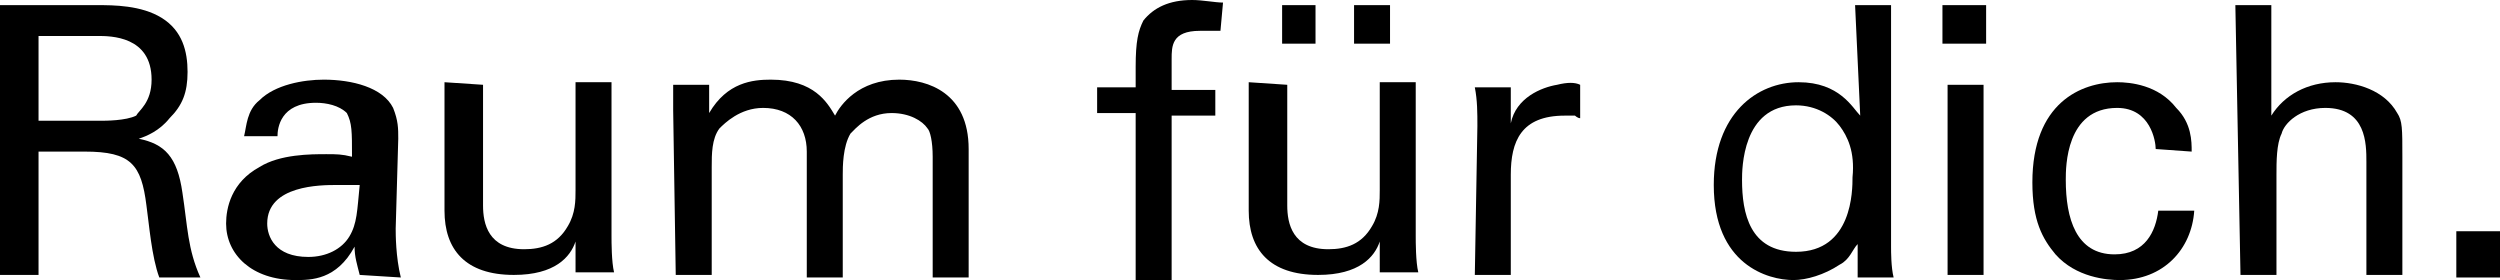
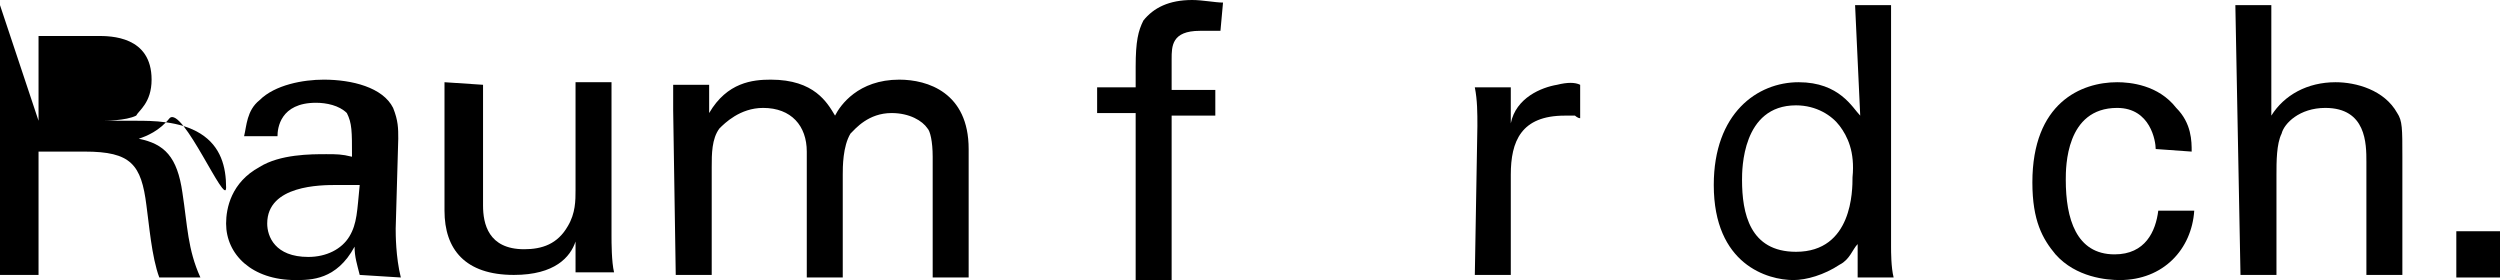
<svg xmlns="http://www.w3.org/2000/svg" version="1.1" id="Ebene_1" x="0px" y="0px" viewBox="0 0 97.3 10.9" style="enable-background:new 0 0 97.3 10.9;" width="97.3" height="10.9" xml:space="preserve">
  <g>
    <g>
      <g>
        <g>
-           <path d="M1.5,4.7h2.4c0.2,0,1,0,1.4-0.2C5.4,4.3,5.9,4,5.9,3.1c0-1.7-1.6-1.7-2.1-1.7H1.5V4.7L1.5,4.7z M0,0.2h3.8      c0.6,0,1.7,0,2.5,0.5s1,1.3,1,2.1S7.1,4.1,6.6,4.6C6.2,5.1,5.7,5.3,5.4,5.4c1,0.2,1.5,0.7,1.7,2.1c0.2,1.3,0.2,2.2,0.7,3.3H6.2      C5.9,10,5.8,8.7,5.7,8C5.5,6.4,5.1,5.9,3.3,5.9H1.5v4.8H0V0.2z" />
+           <path d="M1.5,4.7h2.4c0.2,0,1,0,1.4-0.2C5.4,4.3,5.9,4,5.9,3.1c0-1.7-1.6-1.7-2.1-1.7H1.5V4.7L1.5,4.7z h3.8      c0.6,0,1.7,0,2.5,0.5s1,1.3,1,2.1S7.1,4.1,6.6,4.6C6.2,5.1,5.7,5.3,5.4,5.4c1,0.2,1.5,0.7,1.7,2.1c0.2,1.3,0.2,2.2,0.7,3.3H6.2      C5.9,10,5.8,8.7,5.7,8C5.5,6.4,5.1,5.9,3.3,5.9H1.5v4.8H0V0.2z" />
        </g>
      </g>
      <g>
        <g>
          <path d="M13.1,7.2c-0.6,0-2.7,0-2.7,1.5c0,0.5,0.3,1.3,1.6,1.3c0.7,0,1.3-0.3,1.6-0.8s0.3-1,0.4-2C13.6,7.2,13.4,7.2,13.1,7.2       M14,10.7c-0.1-0.4-0.2-0.7-0.2-1.1c-0.7,1.3-1.7,1.3-2.3,1.3c-1.7,0-2.7-1-2.7-2.2c0-0.6,0.2-1.6,1.3-2.2C10.9,6,12.1,6,12.7,6      c0.4,0,0.6,0,1,0.1c0-1,0-1.3-0.2-1.7C13.2,4.1,12.7,4,12.3,4c-1.4,0-1.5,1-1.5,1.3H9.5c0.1-0.4,0.1-1,0.6-1.4      c0.6-0.6,1.7-0.8,2.5-0.8c1.1,0,2.3,0.3,2.7,1.1c0.2,0.5,0.2,0.8,0.2,1.2l-0.1,3.5c0,0.2,0,1.1,0.2,1.9L14,10.7L14,10.7z" />
        </g>
      </g>
      <g>
        <g>
          <path d="M18.8,3.3V8c0,0.7,0.2,1.7,1.6,1.7c0.7,0,1.3-0.2,1.7-0.9c0.3-0.5,0.3-1,0.3-1.4V3.2h1.4v6c0,0.2,0,1,0.1,1.4h-1.5V9.4      c-0.2,0.6-0.8,1.3-2.4,1.3c-1.9,0-2.7-1-2.7-2.5v-5L18.8,3.3L18.8,3.3z" />
        </g>
      </g>
      <g>
        <g>
          <path d="M26.2,4.3v-1h1.4v1.1c0.7-1.2,1.7-1.3,2.4-1.3c1.7,0,2.2,0.9,2.5,1.4c0.2-0.4,0.9-1.4,2.5-1.4c1.1,0,2.7,0.5,2.7,2.7v5      h-1.4V6.1c0-0.6-0.1-1-0.2-1.1c-0.2-0.3-0.7-0.6-1.4-0.6c-0.9,0-1.4,0.6-1.6,0.8c-0.3,0.5-0.3,1.3-0.3,1.6v4h-1.4V5.9      c0-1-0.6-1.7-1.7-1.7c-0.9,0-1.5,0.6-1.7,0.8c-0.3,0.4-0.3,1-0.3,1.5v4.2h-1.4L26.2,4.3L26.2,4.3z" />
        </g>
      </g>
      <g>
        <g>
          <path d="M47.5,1.2c-0.2,0-0.6,0-0.8,0c-1.1,0-1.1,0.6-1.1,1.1v1.2h1.7v1h-1.7v6.4h-1.4V4.4h-1.5v-1h1.5V2.6c0-1,0.1-1.4,0.3-1.8      c0.4-0.5,1-0.8,1.9-0.8c0.4,0,0.9,0.1,1.2,0.1L47.5,1.2L47.5,1.2z" />
        </g>
      </g>
      <g>
        <g>
-           <path d="M52.7,0.2h1.4v1.5h-1.4V0.2z M49.9,0.2h1.3v1.5h-1.3V0.2z M50.1,3.3V8c0,0.7,0.2,1.7,1.6,1.7c0.7,0,1.3-0.2,1.7-0.9      c0.3-0.5,0.3-1,0.3-1.4V3.2h1.4v6c0,0.2,0,1,0.1,1.4h-1.5V9.4c-0.2,0.6-0.8,1.3-2.4,1.3c-1.9,0-2.7-1-2.7-2.5v-5L50.1,3.3      L50.1,3.3z" />
-         </g>
+           </g>
      </g>
      <g>
        <g>
          <path d="M57.5,4.9c0-0.5,0-1-0.1-1.5h1.4v1.4c0.2-1,1.2-1.4,1.8-1.5c0.4-0.1,0.7-0.1,0.9,0v1.3c-0.1,0-0.2-0.1-0.2-0.1      c-0.1,0-0.2,0-0.4,0c-1.7,0-2.1,1-2.1,2.3v3.9h-1.4L57.5,4.9L57.5,4.9z" />
        </g>
      </g>
      <g>
        <g>
          <path d="M71.6,4.9c-0.3-0.4-0.9-0.8-1.7-0.8c-2.1,0-2.1,2.5-2.1,2.9c0,1.3,0.3,2.8,2.1,2.8c2.2,0,2.2-2.4,2.2-2.9      C72.2,5.9,71.9,5.3,71.6,4.9 M72.2,0.2h1.4v9.4c0,0.2,0,0.8,0.1,1.2h-1.4V9.5c-0.2,0.2-0.3,0.6-0.7,0.8      c-0.6,0.4-1.3,0.6-1.8,0.6c-1,0-3.1-0.6-3.1-3.7c0-2.8,1.7-4,3.3-4c1.6,0,2.1,1,2.4,1.3L72.2,0.2L72.2,0.2z" />
        </g>
      </g>
    </g>
-     <path d="M75.8,10.7h1.4V3.3h-1.4V10.7z M75.6,1.7h1.7V0.2h-1.7V1.7z" />
    <g>
      <g>
        <g>
          <path d="M83.9,5.8c0-0.3-0.2-1.6-1.5-1.6c-2,0-2,2.3-2,2.8c0,1.5,0.4,2.9,1.9,2.9c1.2,0,1.6-0.9,1.7-1.7h1.4      c-0.1,1.5-1.2,2.7-2.9,2.7c-0.5,0-1.7-0.1-2.5-1c-0.5-0.6-0.9-1.3-0.9-2.8c0-3.1,1.9-3.9,3.3-3.9c0.5,0,1.6,0.1,2.3,1      c0.6,0.6,0.6,1.3,0.6,1.7L83.9,5.8L83.9,5.8z" />
        </g>
      </g>
      <g>
        <g>
          <path d="M87,0.2h1.4v4.3c0.5-0.8,1.4-1.3,2.5-1.3c0.8,0,1.9,0.3,2.4,1.2c0.2,0.3,0.2,0.6,0.2,1.7v4.6h-1.4V6.3      c0-0.7,0-2.1-1.6-2.1c-1,0-1.6,0.6-1.7,1c-0.2,0.4-0.2,1.1-0.2,1.6v3.9h-1.4L87,0.2L87,0.2z" />
        </g>
      </g>
    </g>
    <rect x="95.6" y="9" width="1.7" height="1.8" />
  </g>
</svg>